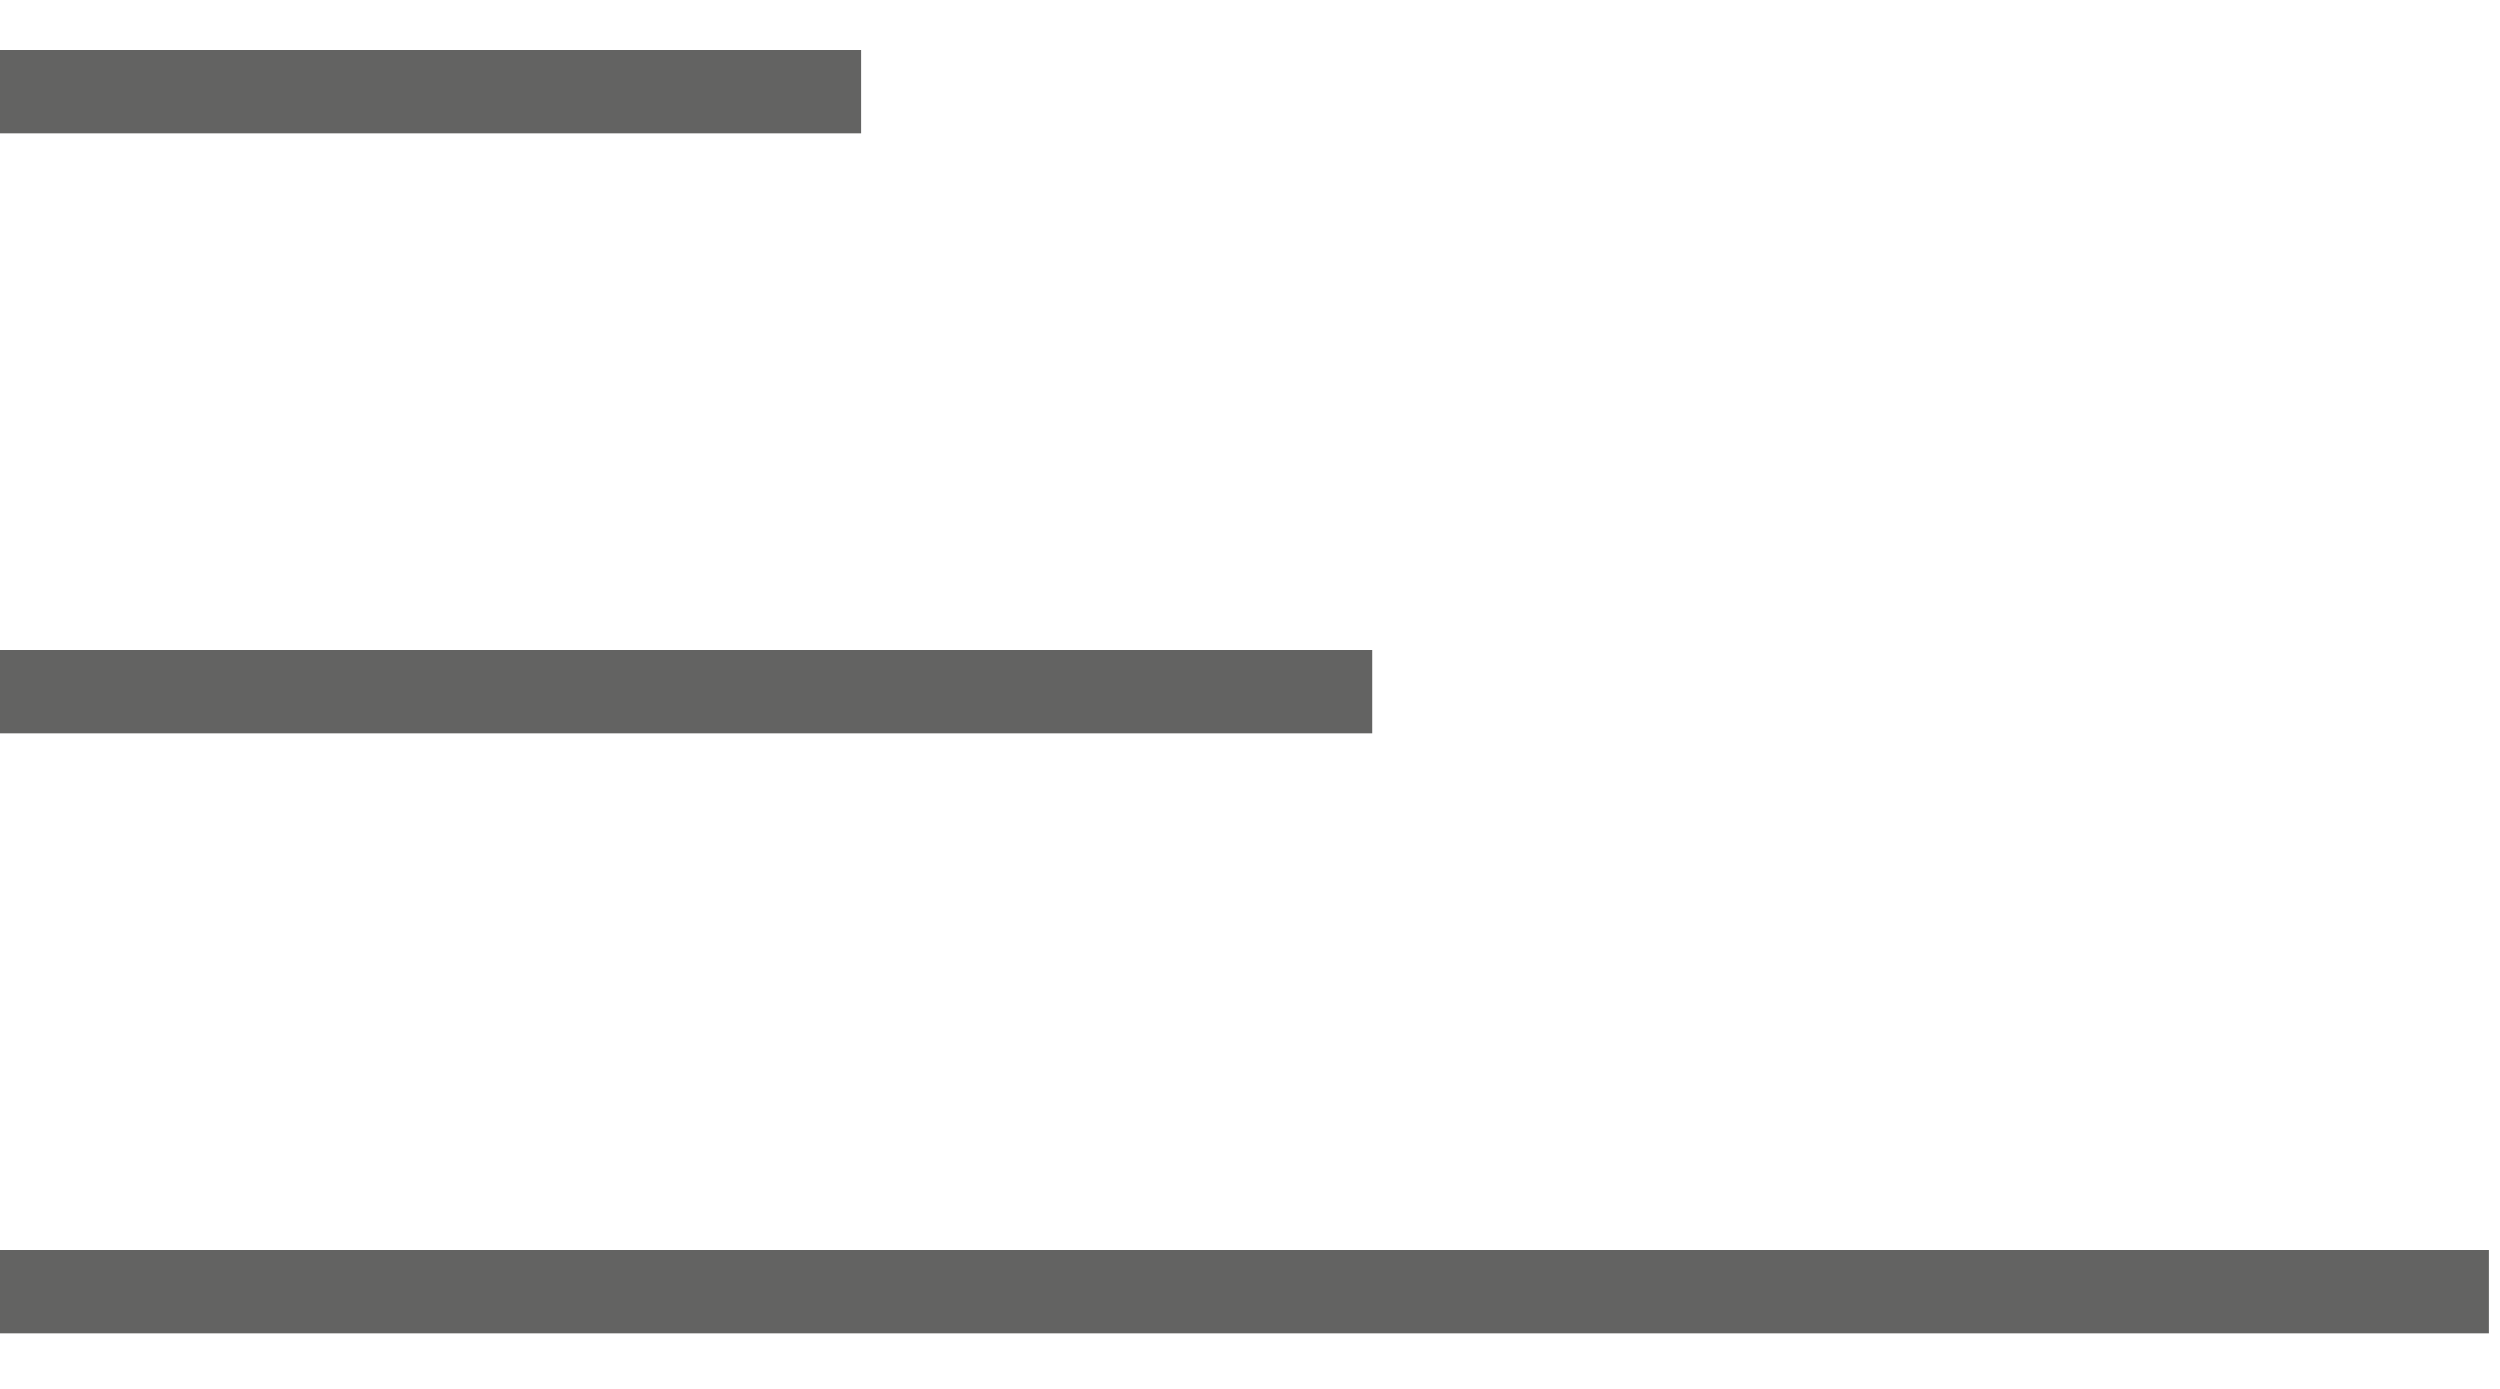
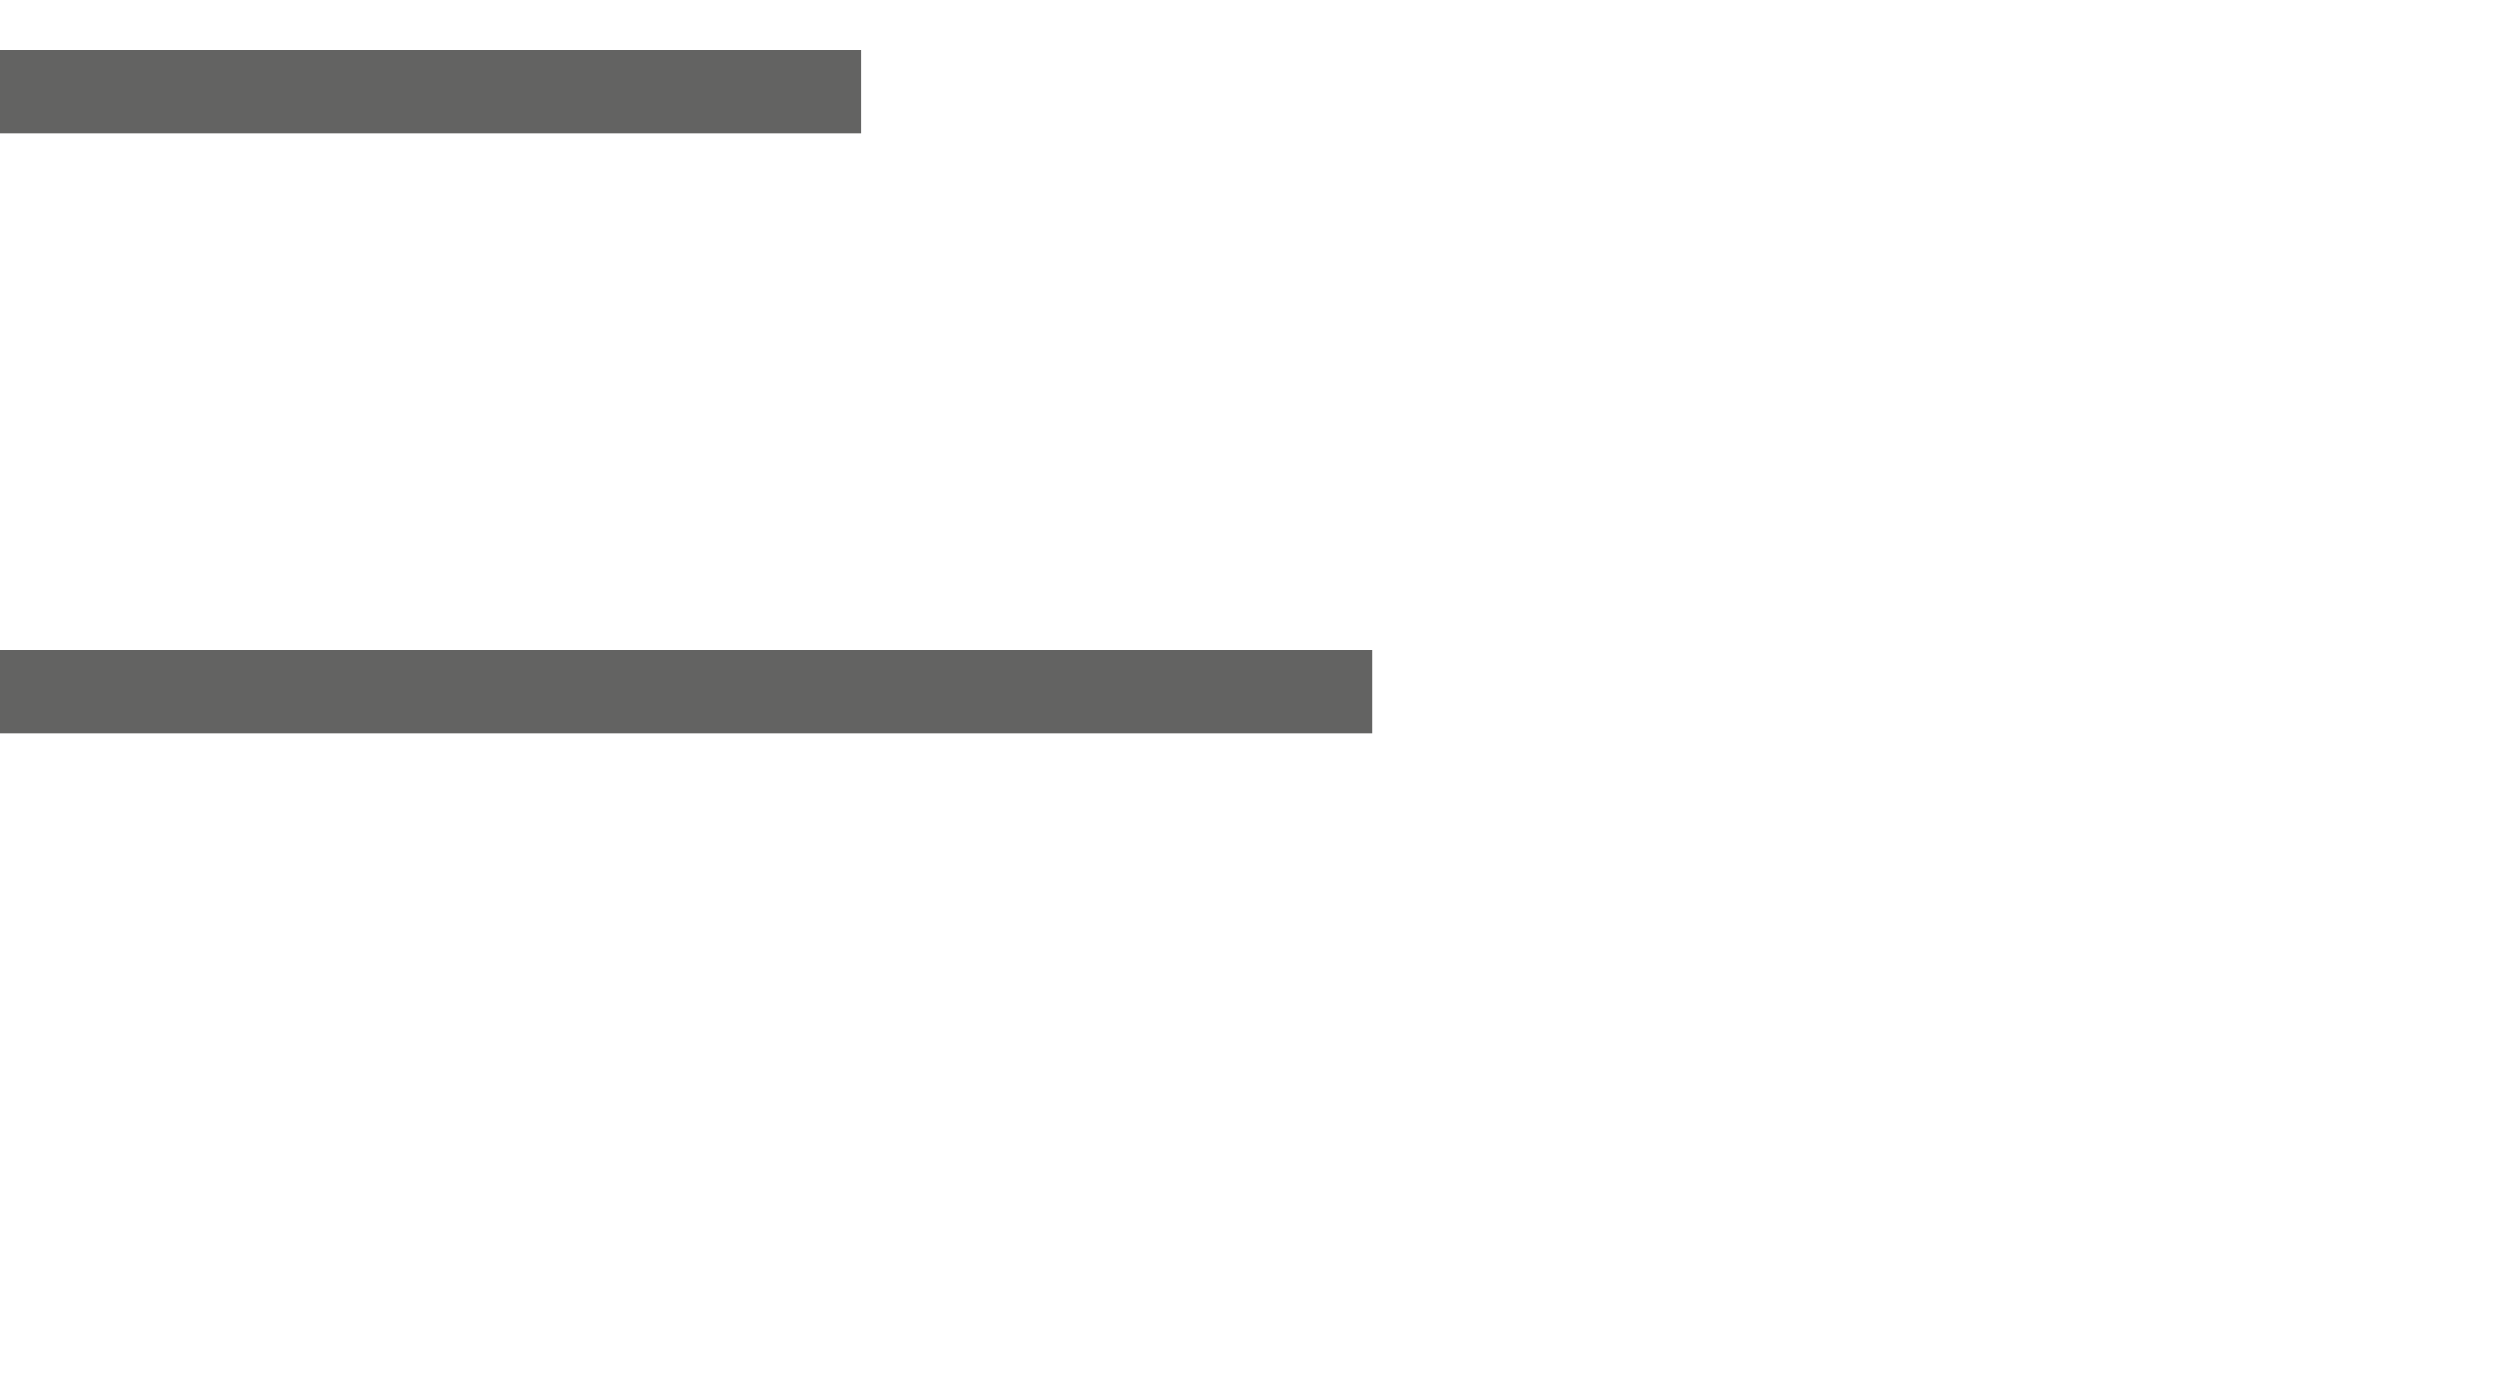
<svg xmlns="http://www.w3.org/2000/svg" id="katman_1" viewBox="0 0 45 25">
  <defs>
    <style>      .st0 {        fill: #636362;      }    </style>
  </defs>
  <g>
    <rect class="st0" y=".9" width="15.5" height="1.5" />
-     <rect class="st0" y="22.5" width="44.8" height="1.5" />
    <rect class="st0" y="11.7" width="24.7" height="1.5" />
  </g>
-   <polygon points="47 43.5 48 43.5 48 43.5 47 43.5" />
</svg>